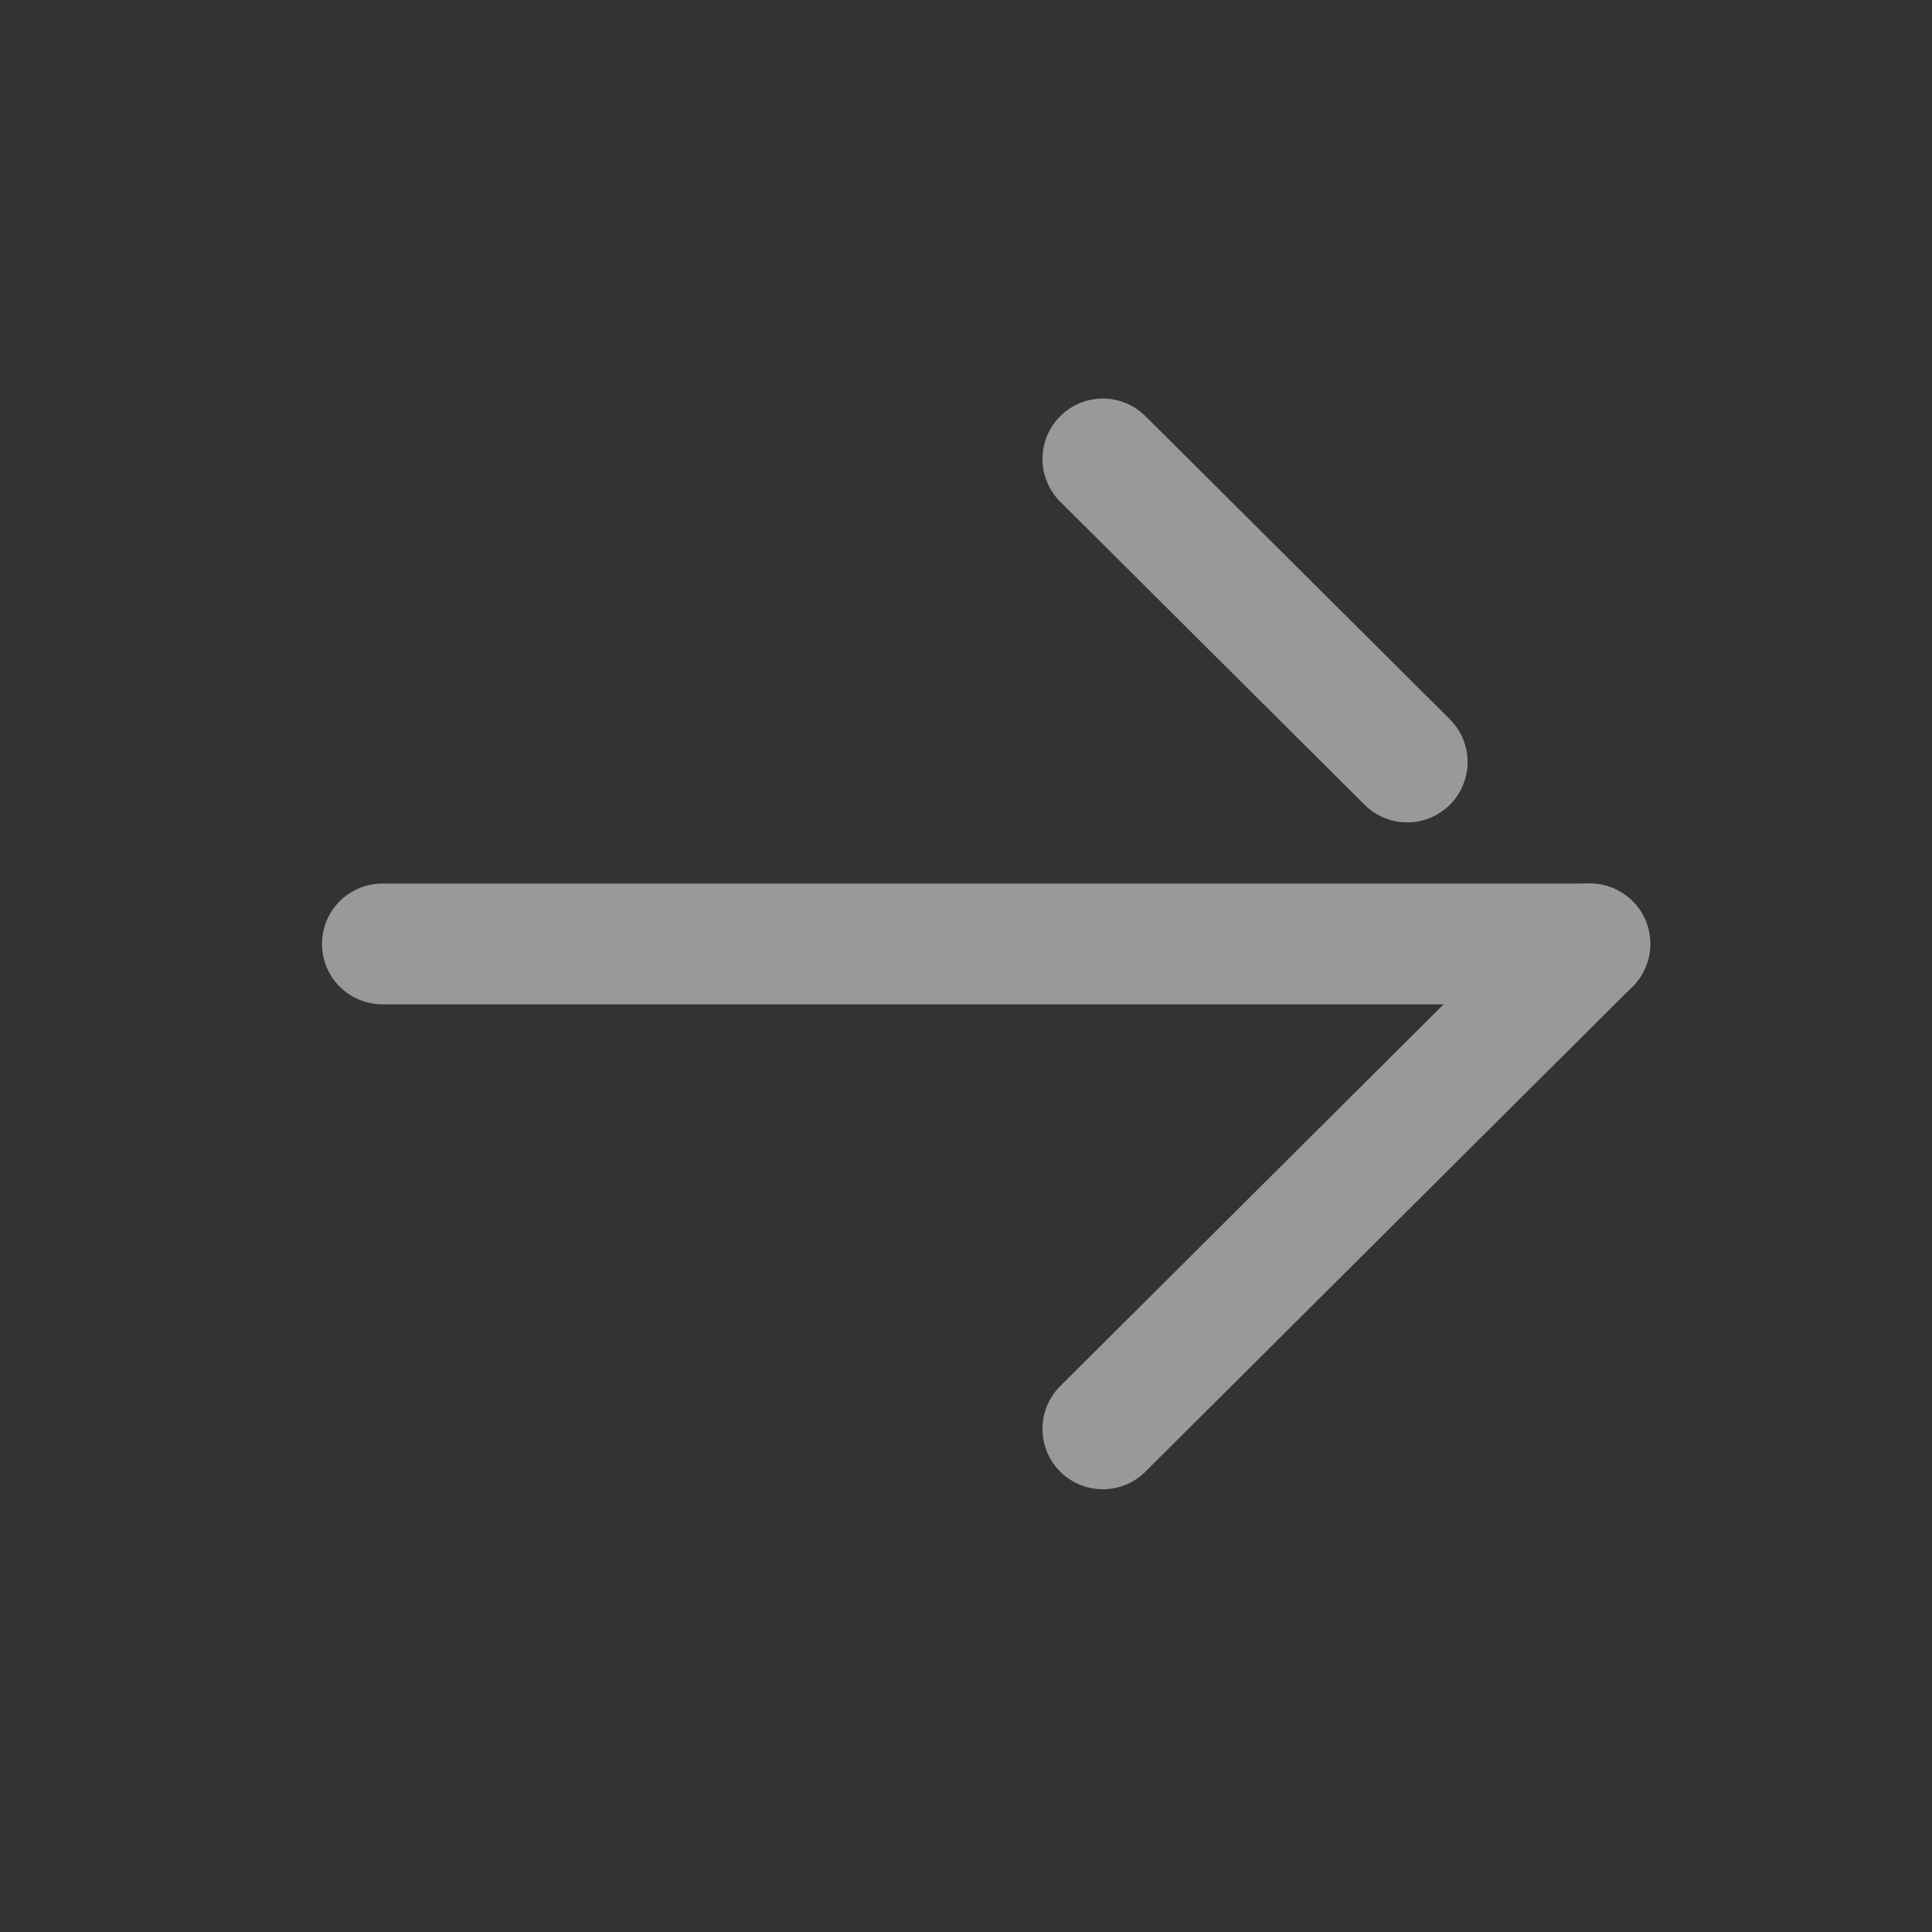
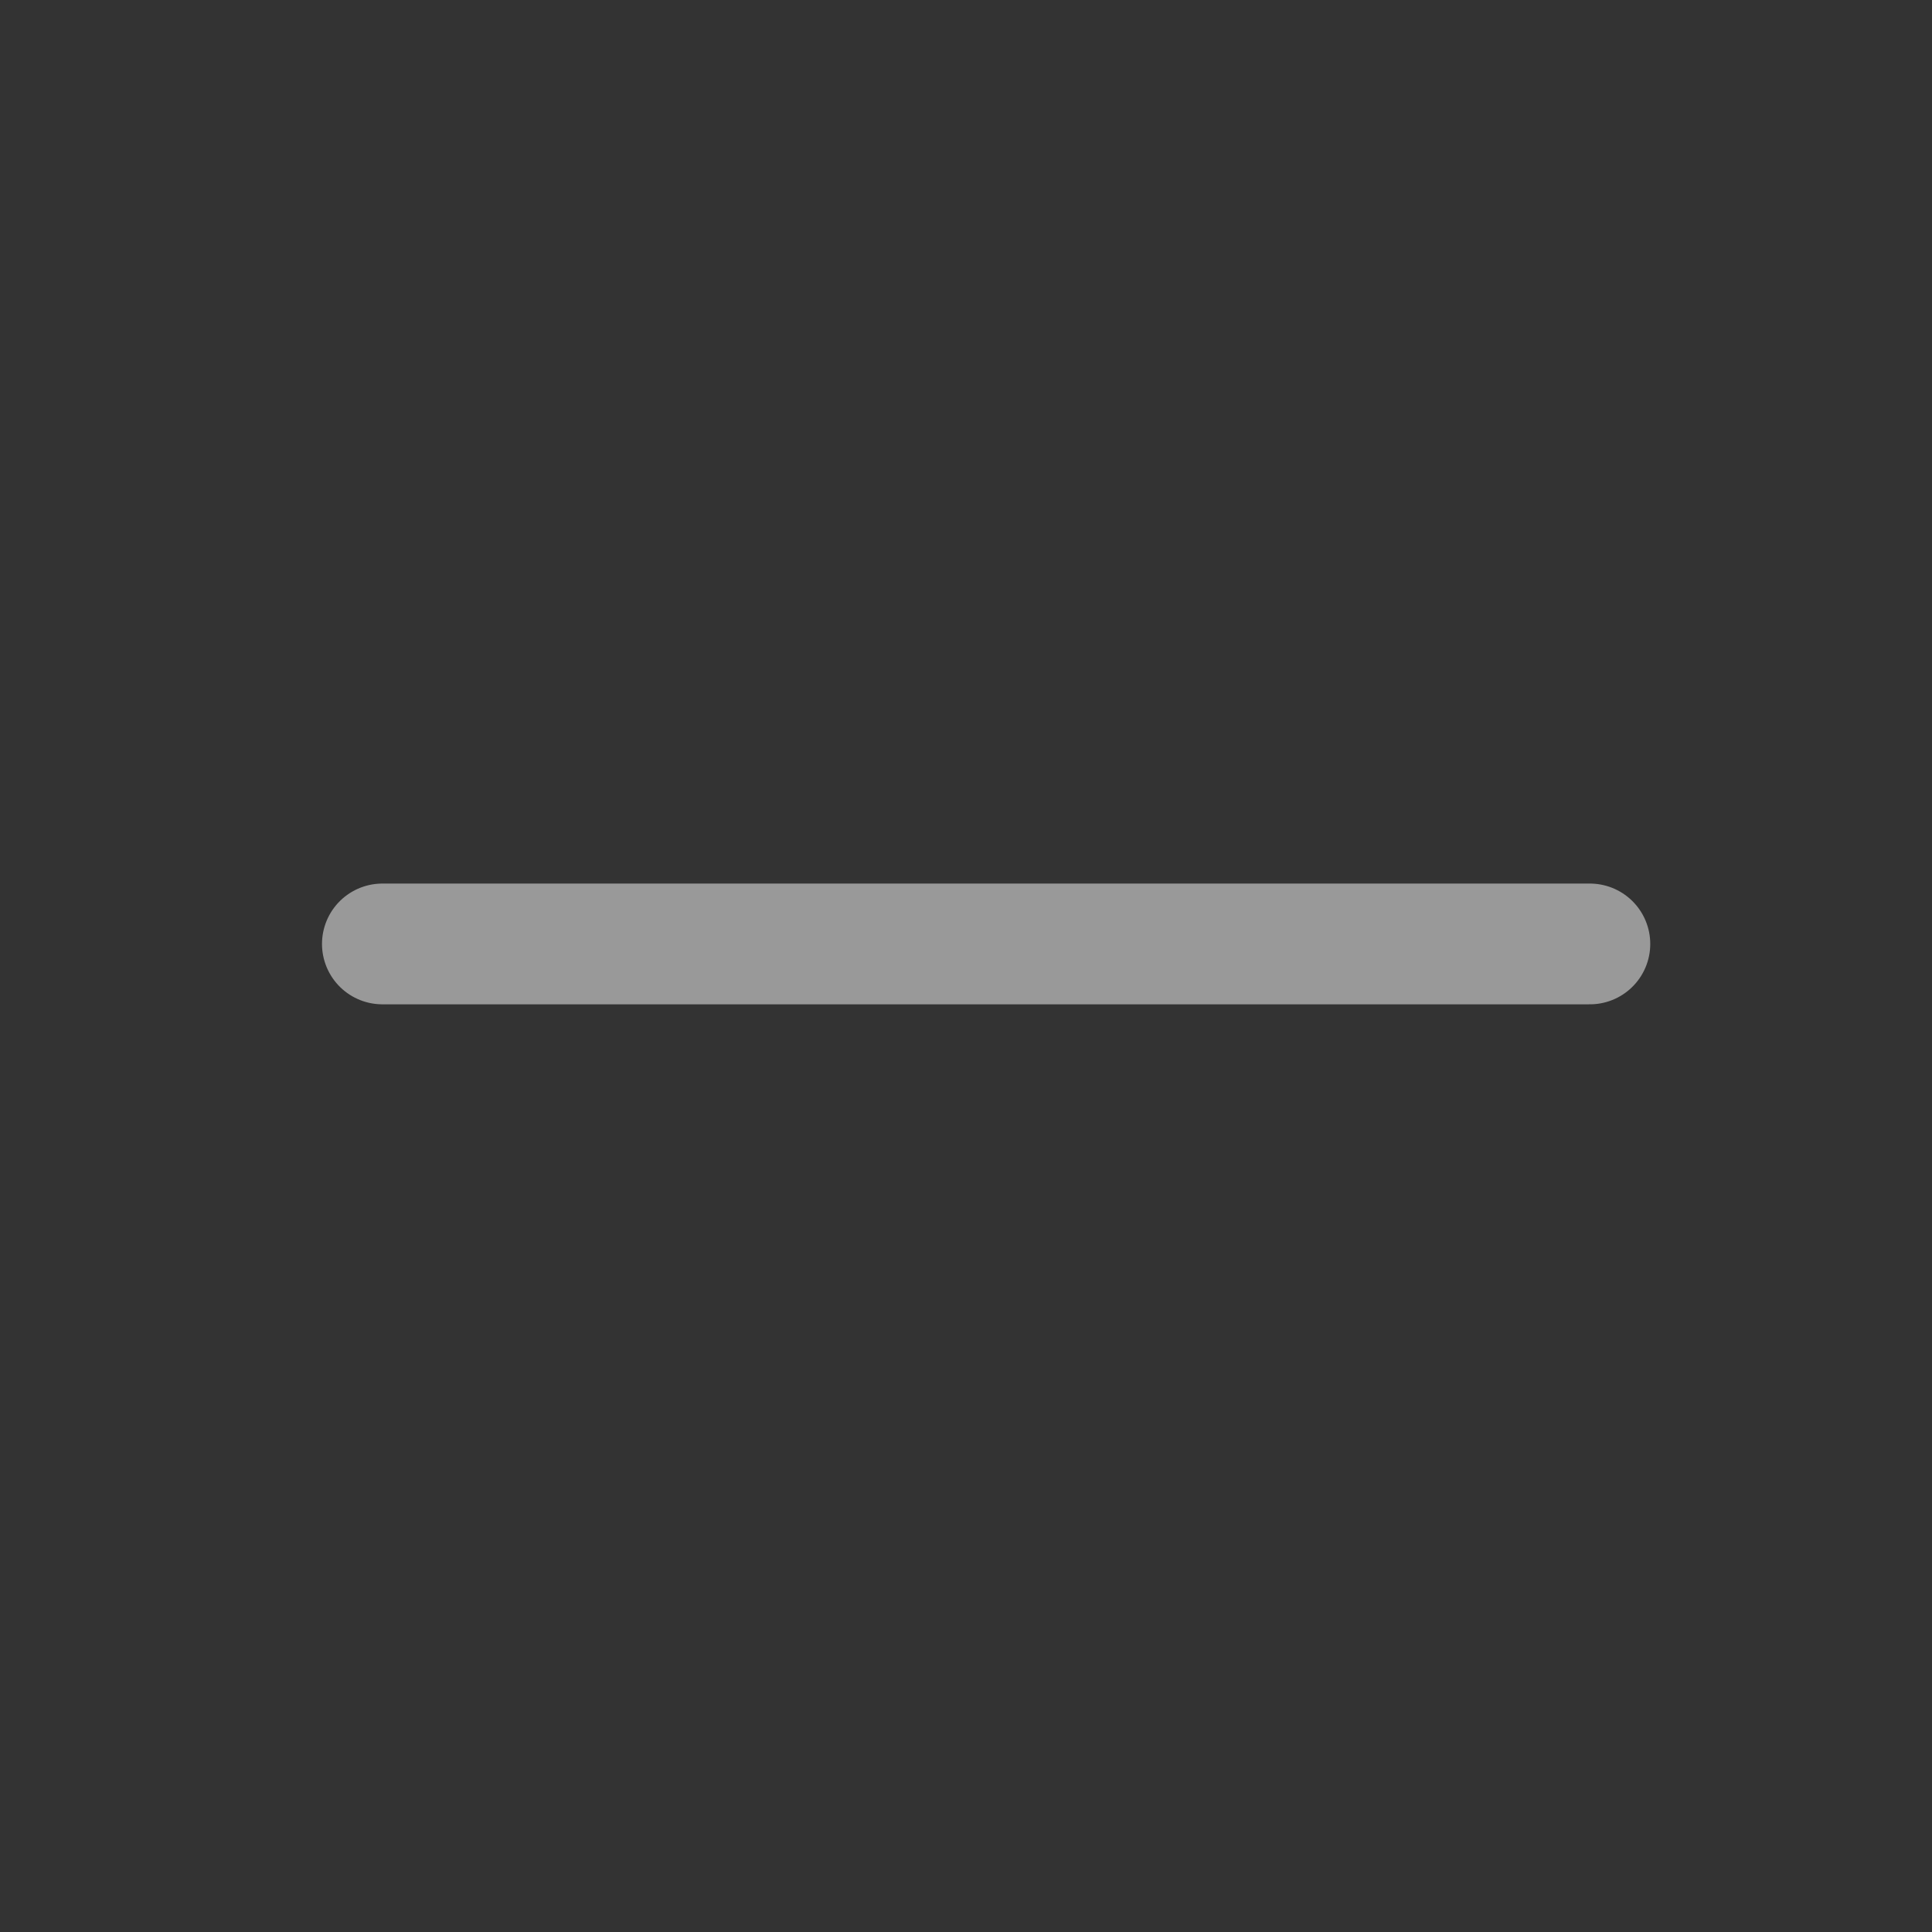
<svg xmlns="http://www.w3.org/2000/svg" width="24" height="24" viewBox="0 0 24 24" fill="none">
  <rect x="0" y="0" width="24" height="24" fill="#333333" stroke="none" />
  <g opacity="0.5">
    <path d="M19.75 11.726H4.75" stroke="white" stroke-width="1.5" stroke-linecap="round" stroke-linejoin="round" />
-     <path d="M13.7 5.701L16.725 8.713L17.481 9.466M19.75 11.725L13.7 17.75" stroke="white" stroke-width="1.5" stroke-linecap="round" stroke-linejoin="round" />
  </g>
</svg>